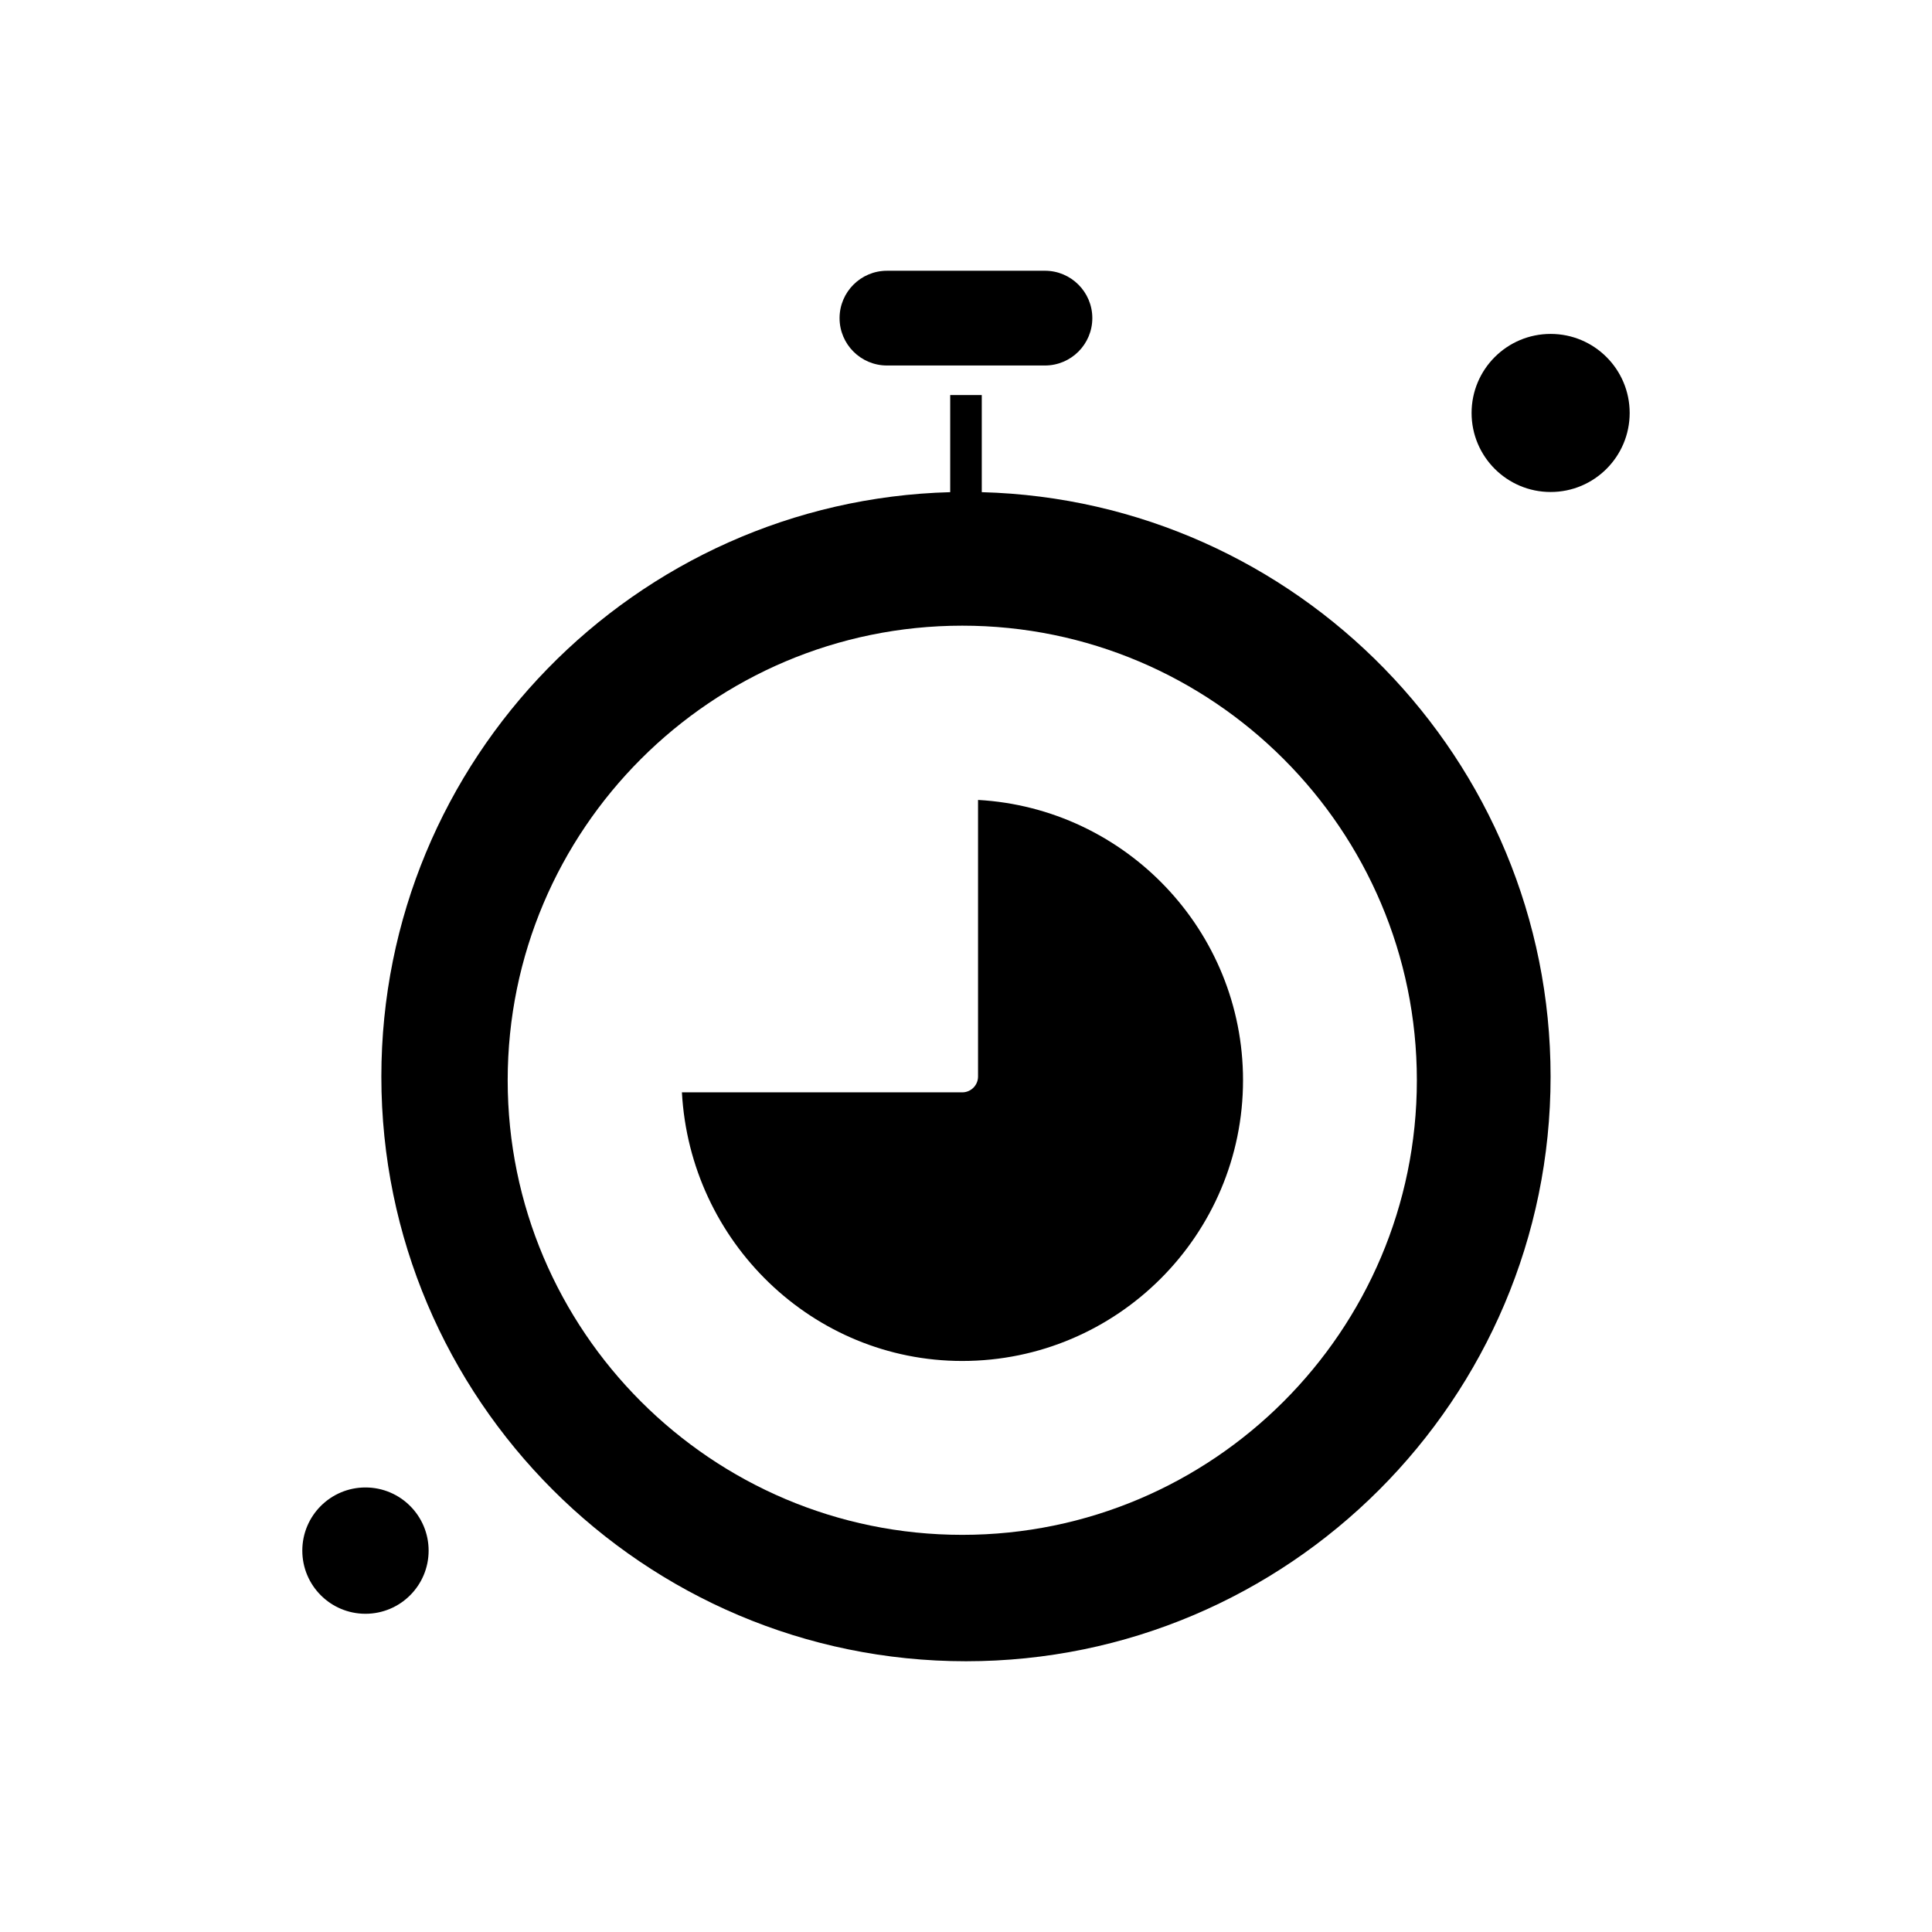
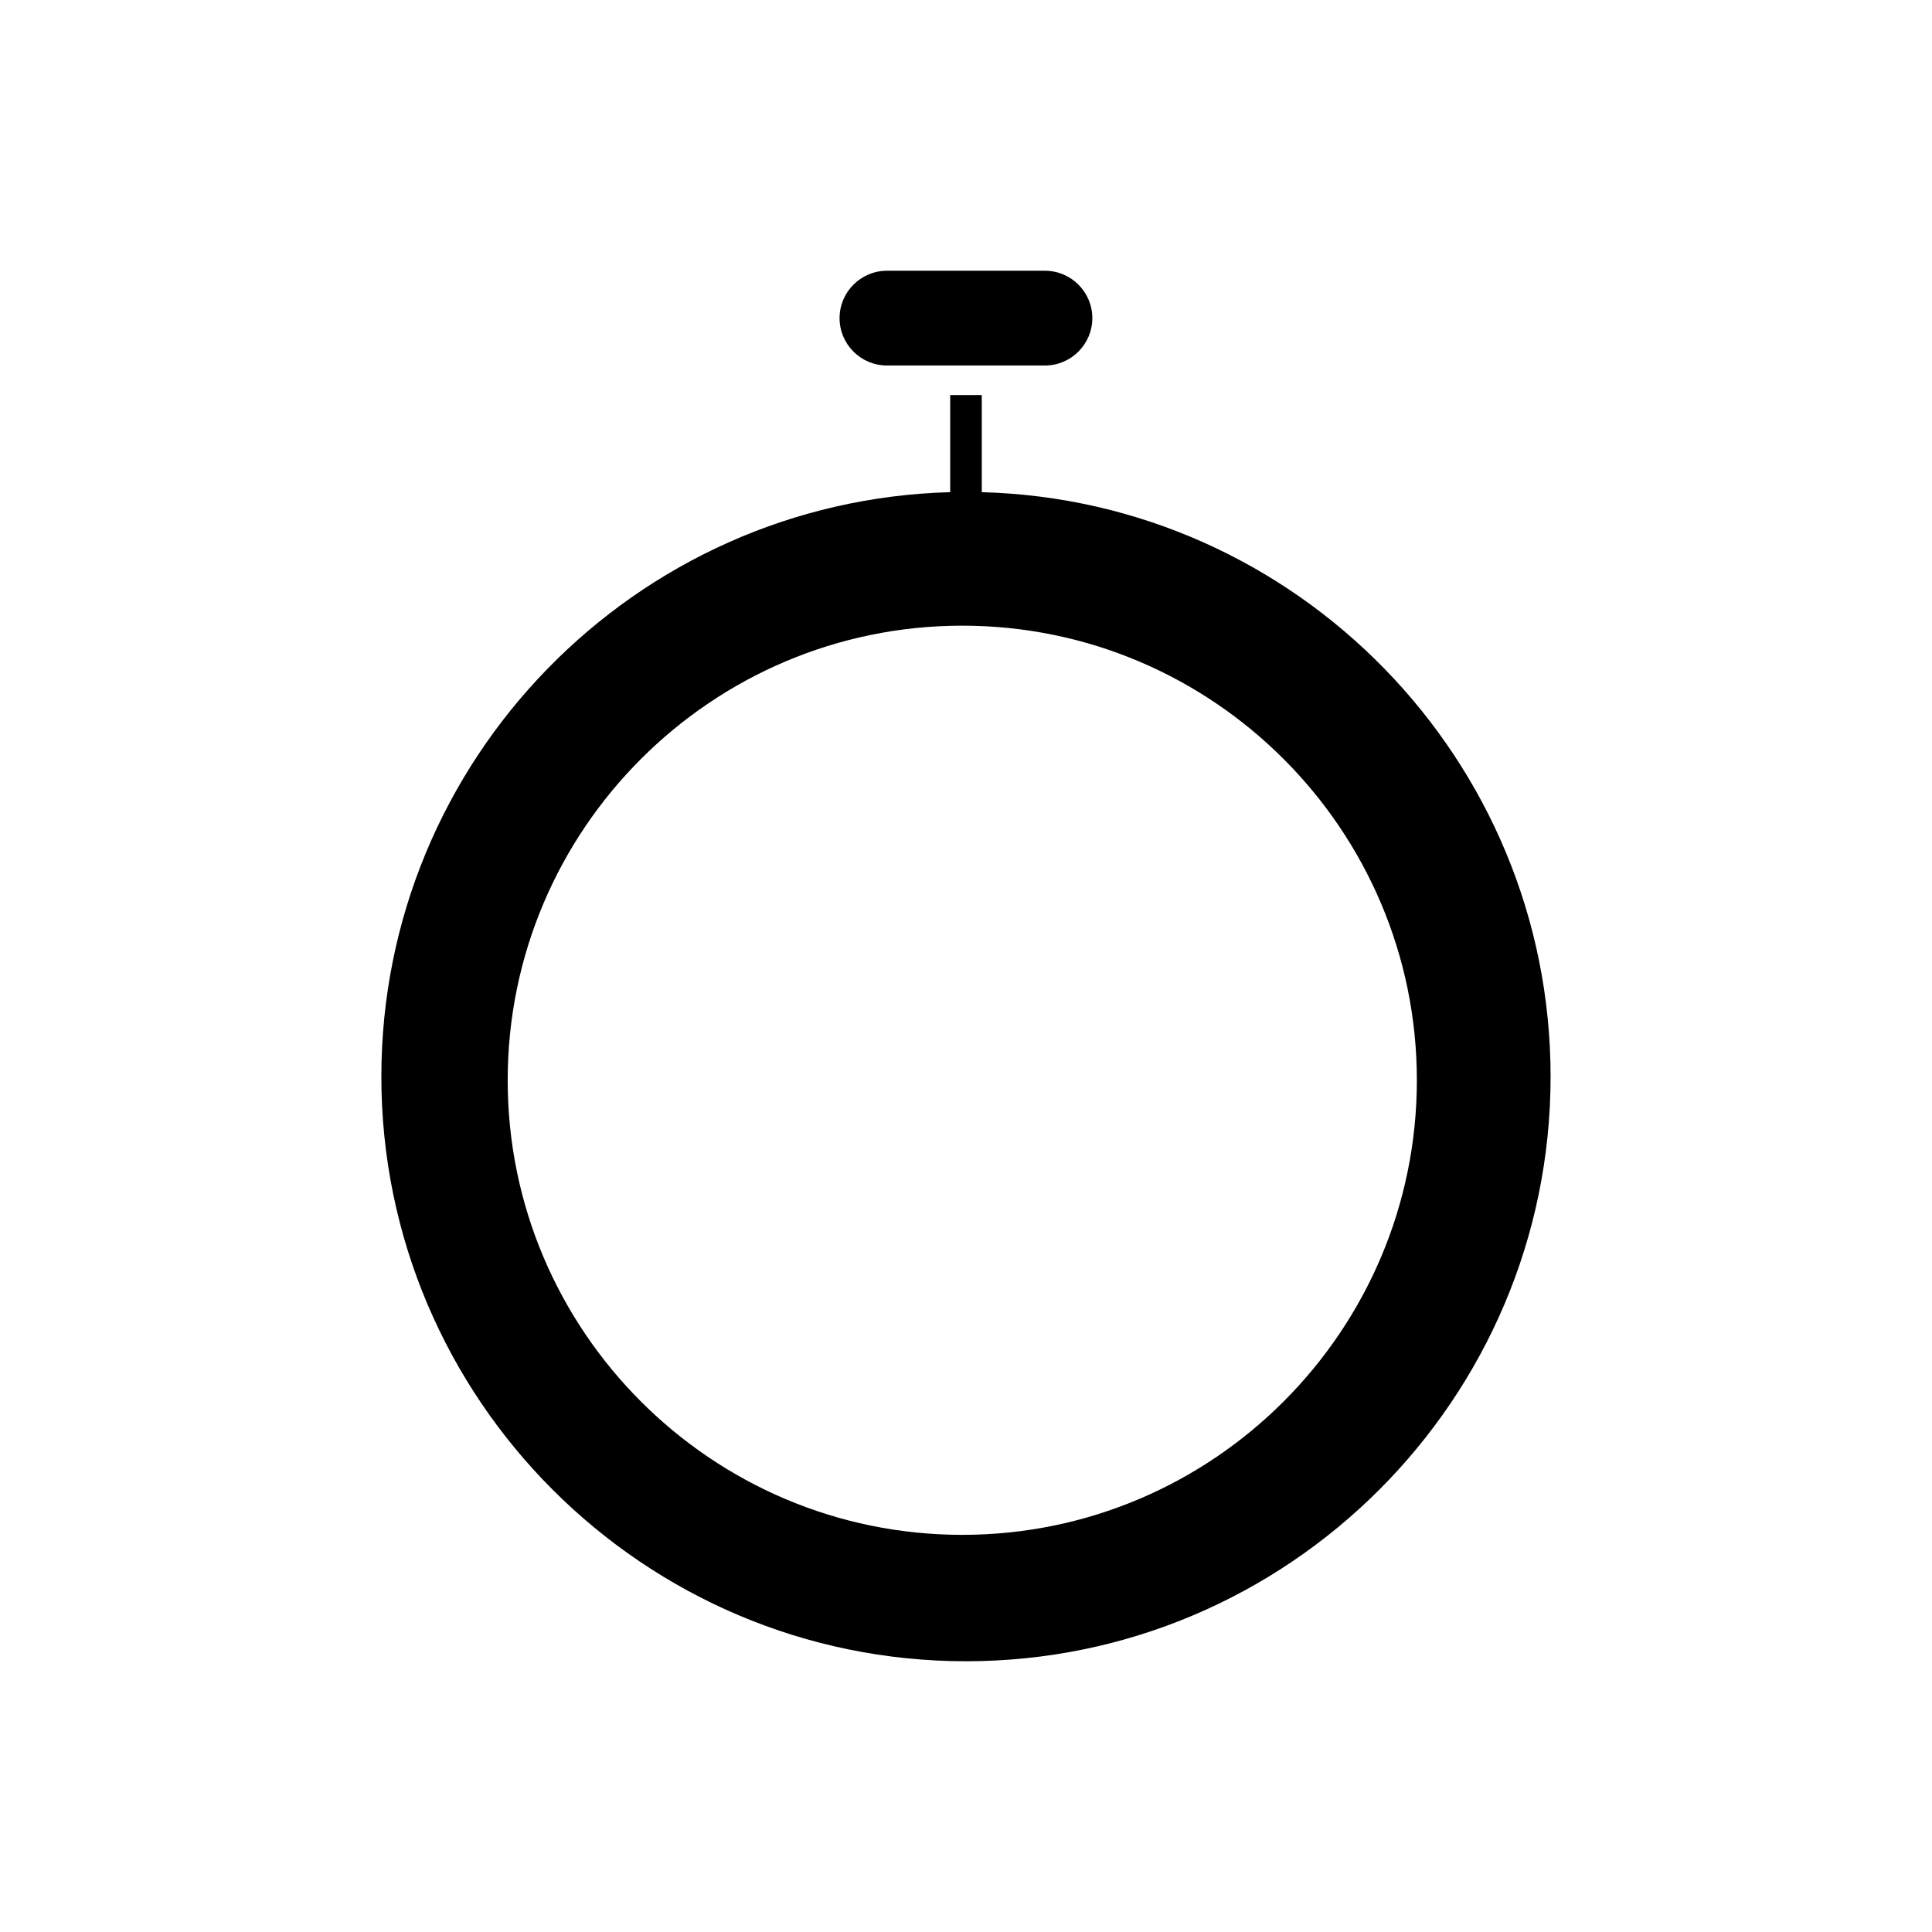
<svg xmlns="http://www.w3.org/2000/svg" fill="#000000" width="800px" height="800px" version="1.1" viewBox="144 144 512 512">
  <g fill-rule="evenodd">
-     <path d="m403.19 355.99v73.305c0 2.309-1.875 4.188-4.188 4.188l-74.289-0.004c2.164 39.613 34.656 71.191 74.293 71.191 41.027 0 74.41-33.383 74.41-74.41 0-39.613-31.121-72.082-70.227-74.27z" />
    <path d="m404.18 274.43v-25.734h-8.367v25.734c-83.504 2.238-150.75 70.852-150.75 154.89 0 85.43 69.504 154.93 154.93 154.93 85.43 0 154.93-69.504 154.93-154.93 0-84.059-67.246-152.67-150.75-154.89zm-5.168 276.32c-66.426 0-120.47-54.039-120.47-120.47s54.039-120.47 120.47-120.47c66.426 0 120.47 54.039 120.47 120.47s-54.043 120.47-120.47 120.47z" />
-     <path d="m257.59 554.93c0 9.246-7.496 16.738-16.738 16.738-9.246 0-16.738-7.492-16.738-16.738 0-9.242 7.492-16.738 16.738-16.738 9.242 0 16.738 7.496 16.738 16.738" />
    <path d="m379.05 240.86h41.871c6.926 0 12.555-5.629 12.555-12.555s-5.629-12.555-12.555-12.555l-41.871 0.004c-6.926 0-12.555 5.629-12.555 12.555 0 6.926 5.629 12.551 12.555 12.551z" />
-     <path d="m575.88 253.44c0 11.566-9.379 20.945-20.945 20.945-11.57 0-20.949-9.379-20.949-20.945 0-11.57 9.379-20.949 20.949-20.949 11.566 0 20.945 9.379 20.945 20.949" />
  </g>
</svg>